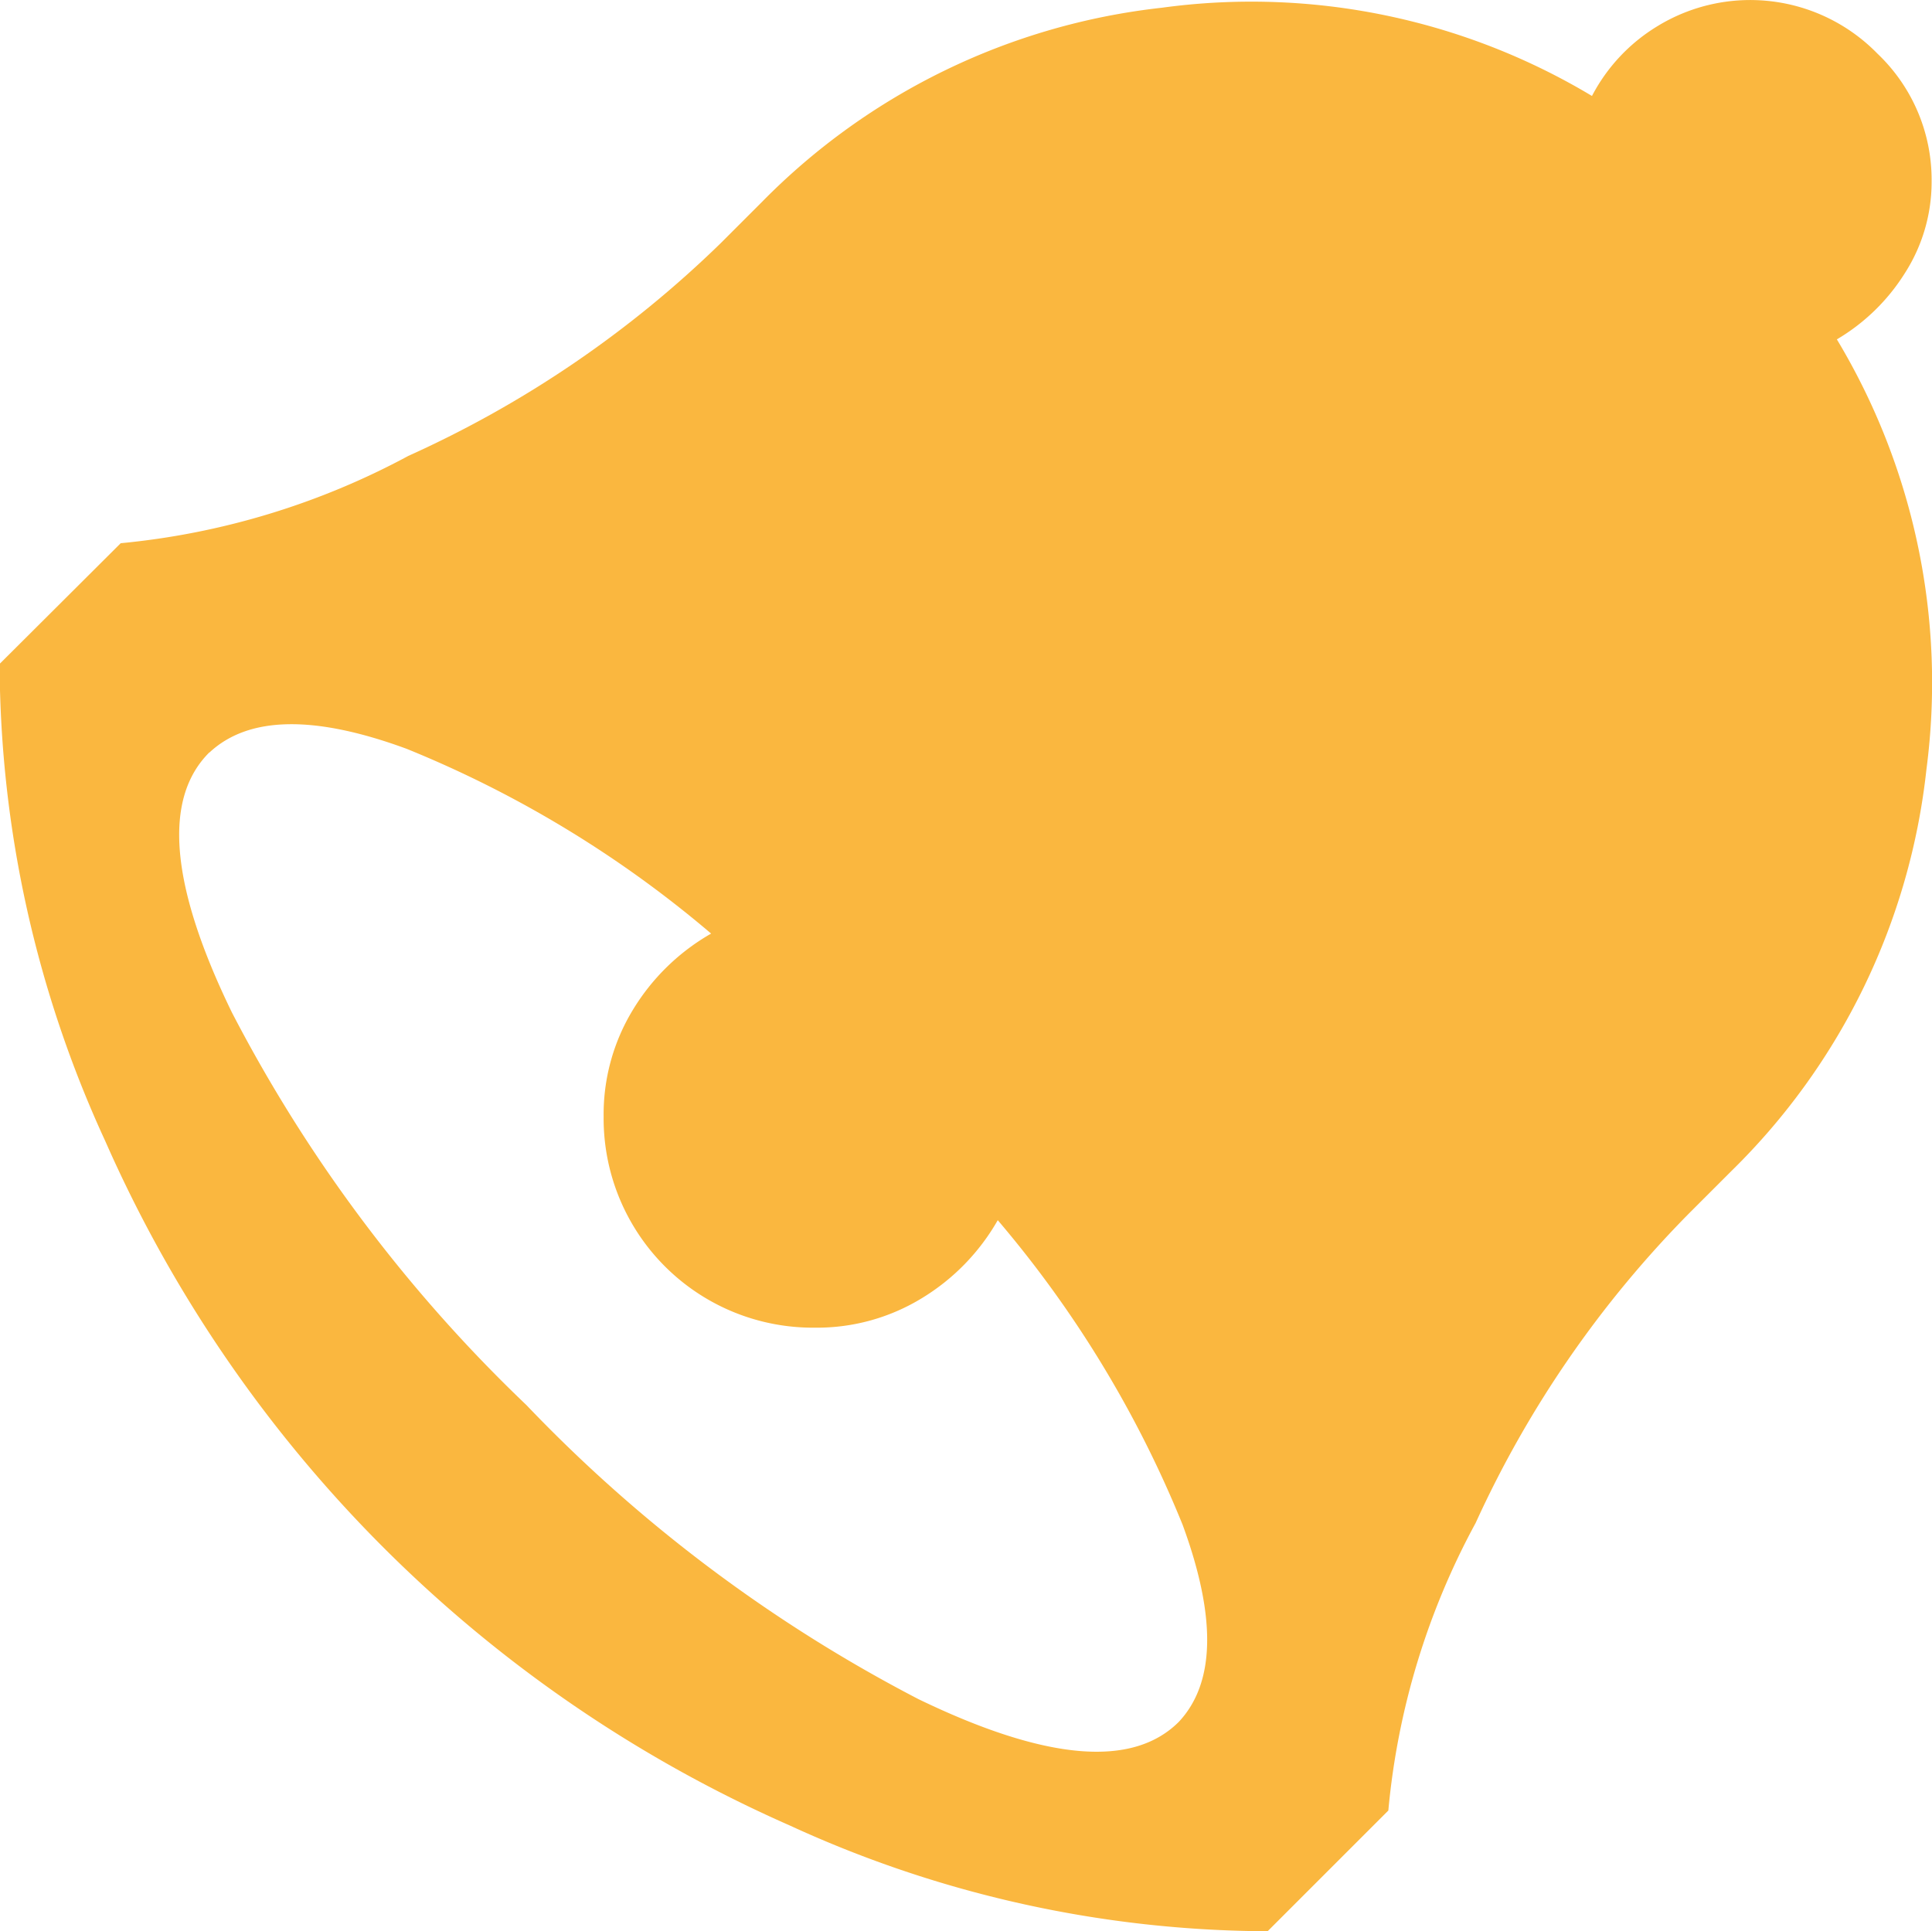
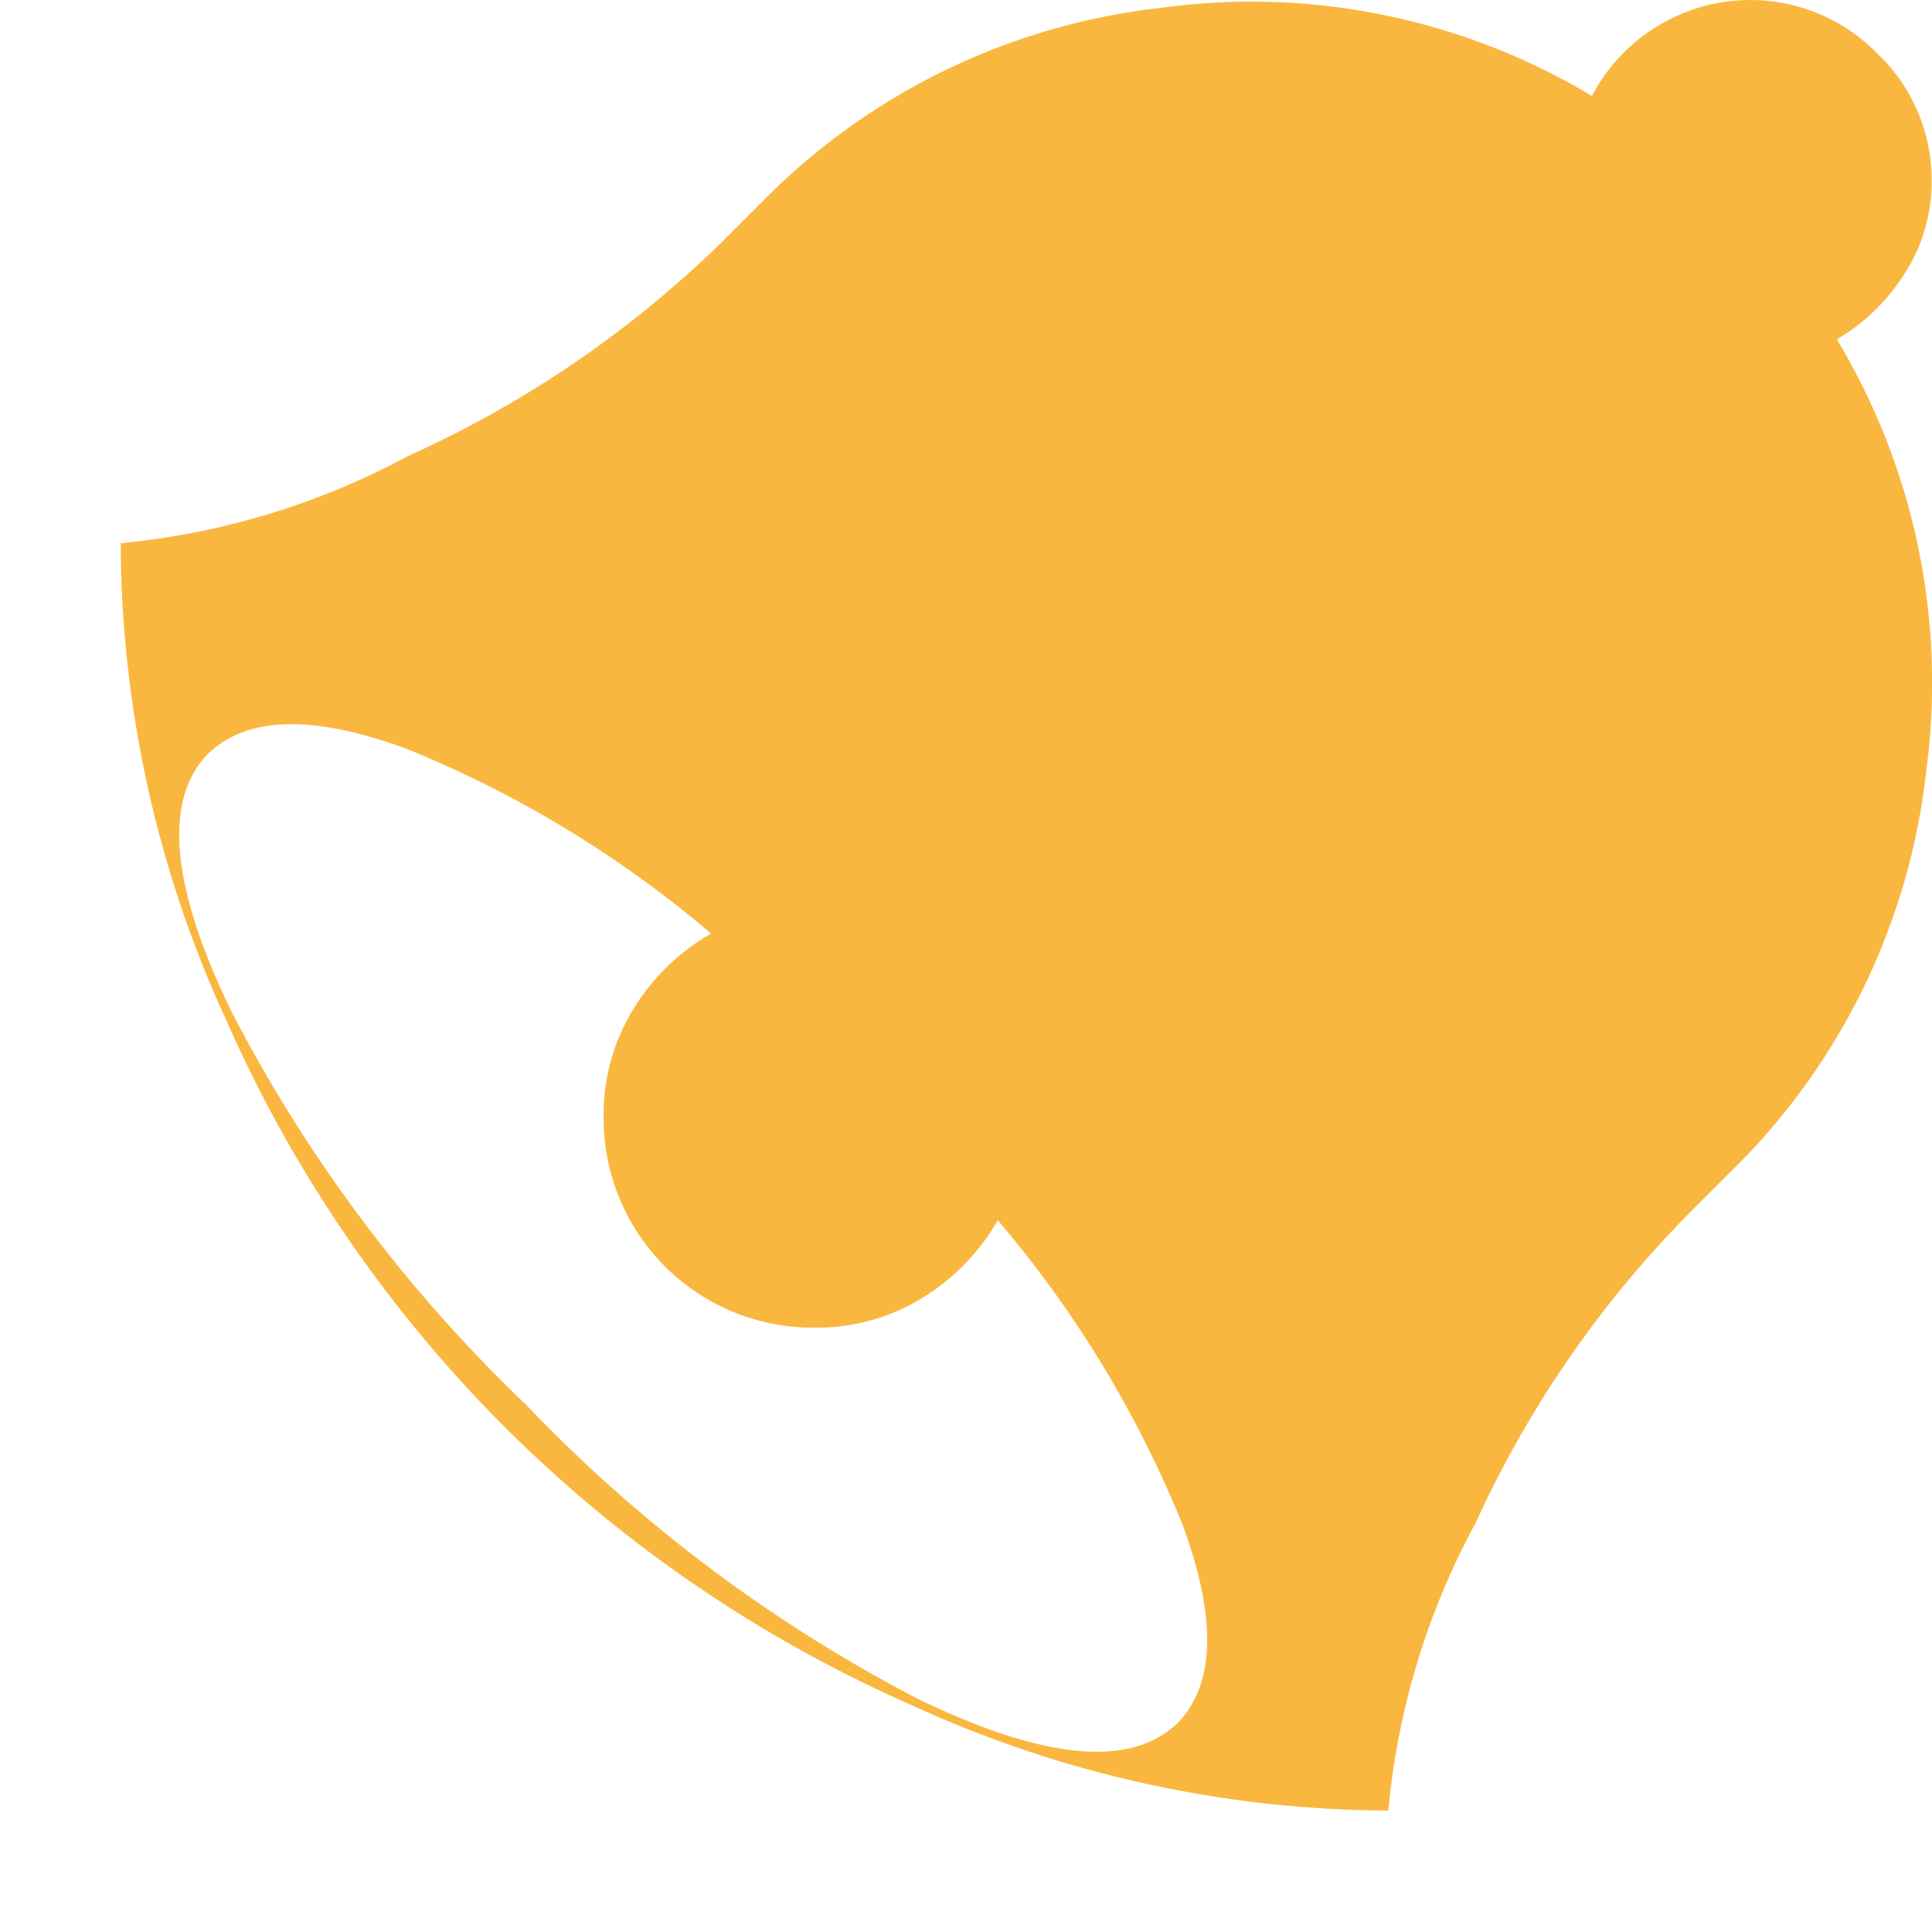
<svg xmlns="http://www.w3.org/2000/svg" width="25" height="24.993" viewBox="0 0 25 24.993">
-   <path id="bellalt" d="M16.408,24.993l1.562-1.562A9.643,9.643,0,0,1,19.1,19.709a13.9,13.9,0,0,1,2.77-4.015l.537-.537a8.566,8.566,0,0,0,2.526-5.2,8.625,8.625,0,0,0-1.159-5.565,2.593,2.593,0,0,0,.878-.854A2.187,2.187,0,0,0,25,2.343,2.252,2.252,0,0,0,24.3.695,2.3,2.3,0,0,0,21.447.342a2.3,2.3,0,0,0-.842.9A8.565,8.565,0,0,0,15.04.1,8.578,8.578,0,0,0,9.866,2.612l-.537.537A14.059,14.059,0,0,1,5.289,5.9,9.8,9.8,0,0,1,1.567,7.03L0,8.592a14.862,14.862,0,0,0,1.367,6.175,17.294,17.294,0,0,0,8.861,8.859,14.9,14.9,0,0,0,6.175,1.367ZM2.715,9.739q.757-.708,2.55-.049a14.46,14.46,0,0,1,3.942,2.392,2.815,2.815,0,0,0-1.013.988,2.6,2.6,0,0,0-.378,1.379,2.708,2.708,0,0,0,2.733,2.733,2.6,2.6,0,0,0,1.379-.378,2.807,2.807,0,0,0,.988-1.013,14.437,14.437,0,0,1,2.392,3.942q.659,1.794-.049,2.55-.9.9-3.368-.293a19.3,19.3,0,0,1-5.076-3.808,19.3,19.3,0,0,1-3.808-5.077q-1.2-2.465-.293-3.368Z" transform="translate(-0.005)" fill="#fab73f" />
+   <path id="bellalt" d="M16.408,24.993l1.562-1.562A9.643,9.643,0,0,1,19.1,19.709a13.9,13.9,0,0,1,2.77-4.015l.537-.537a8.566,8.566,0,0,0,2.526-5.2,8.625,8.625,0,0,0-1.159-5.565,2.593,2.593,0,0,0,.878-.854A2.187,2.187,0,0,0,25,2.343,2.252,2.252,0,0,0,24.3.695,2.3,2.3,0,0,0,21.447.342a2.3,2.3,0,0,0-.842.9A8.565,8.565,0,0,0,15.04.1,8.578,8.578,0,0,0,9.866,2.612l-.537.537A14.059,14.059,0,0,1,5.289,5.9,9.8,9.8,0,0,1,1.567,7.03a14.862,14.862,0,0,0,1.367,6.175,17.294,17.294,0,0,0,8.861,8.859,14.9,14.9,0,0,0,6.175,1.367ZM2.715,9.739q.757-.708,2.55-.049a14.46,14.46,0,0,1,3.942,2.392,2.815,2.815,0,0,0-1.013.988,2.6,2.6,0,0,0-.378,1.379,2.708,2.708,0,0,0,2.733,2.733,2.6,2.6,0,0,0,1.379-.378,2.807,2.807,0,0,0,.988-1.013,14.437,14.437,0,0,1,2.392,3.942q.659,1.794-.049,2.55-.9.9-3.368-.293a19.3,19.3,0,0,1-5.076-3.808,19.3,19.3,0,0,1-3.808-5.077q-1.2-2.465-.293-3.368Z" transform="translate(-0.005)" fill="#fab73f" />
</svg>